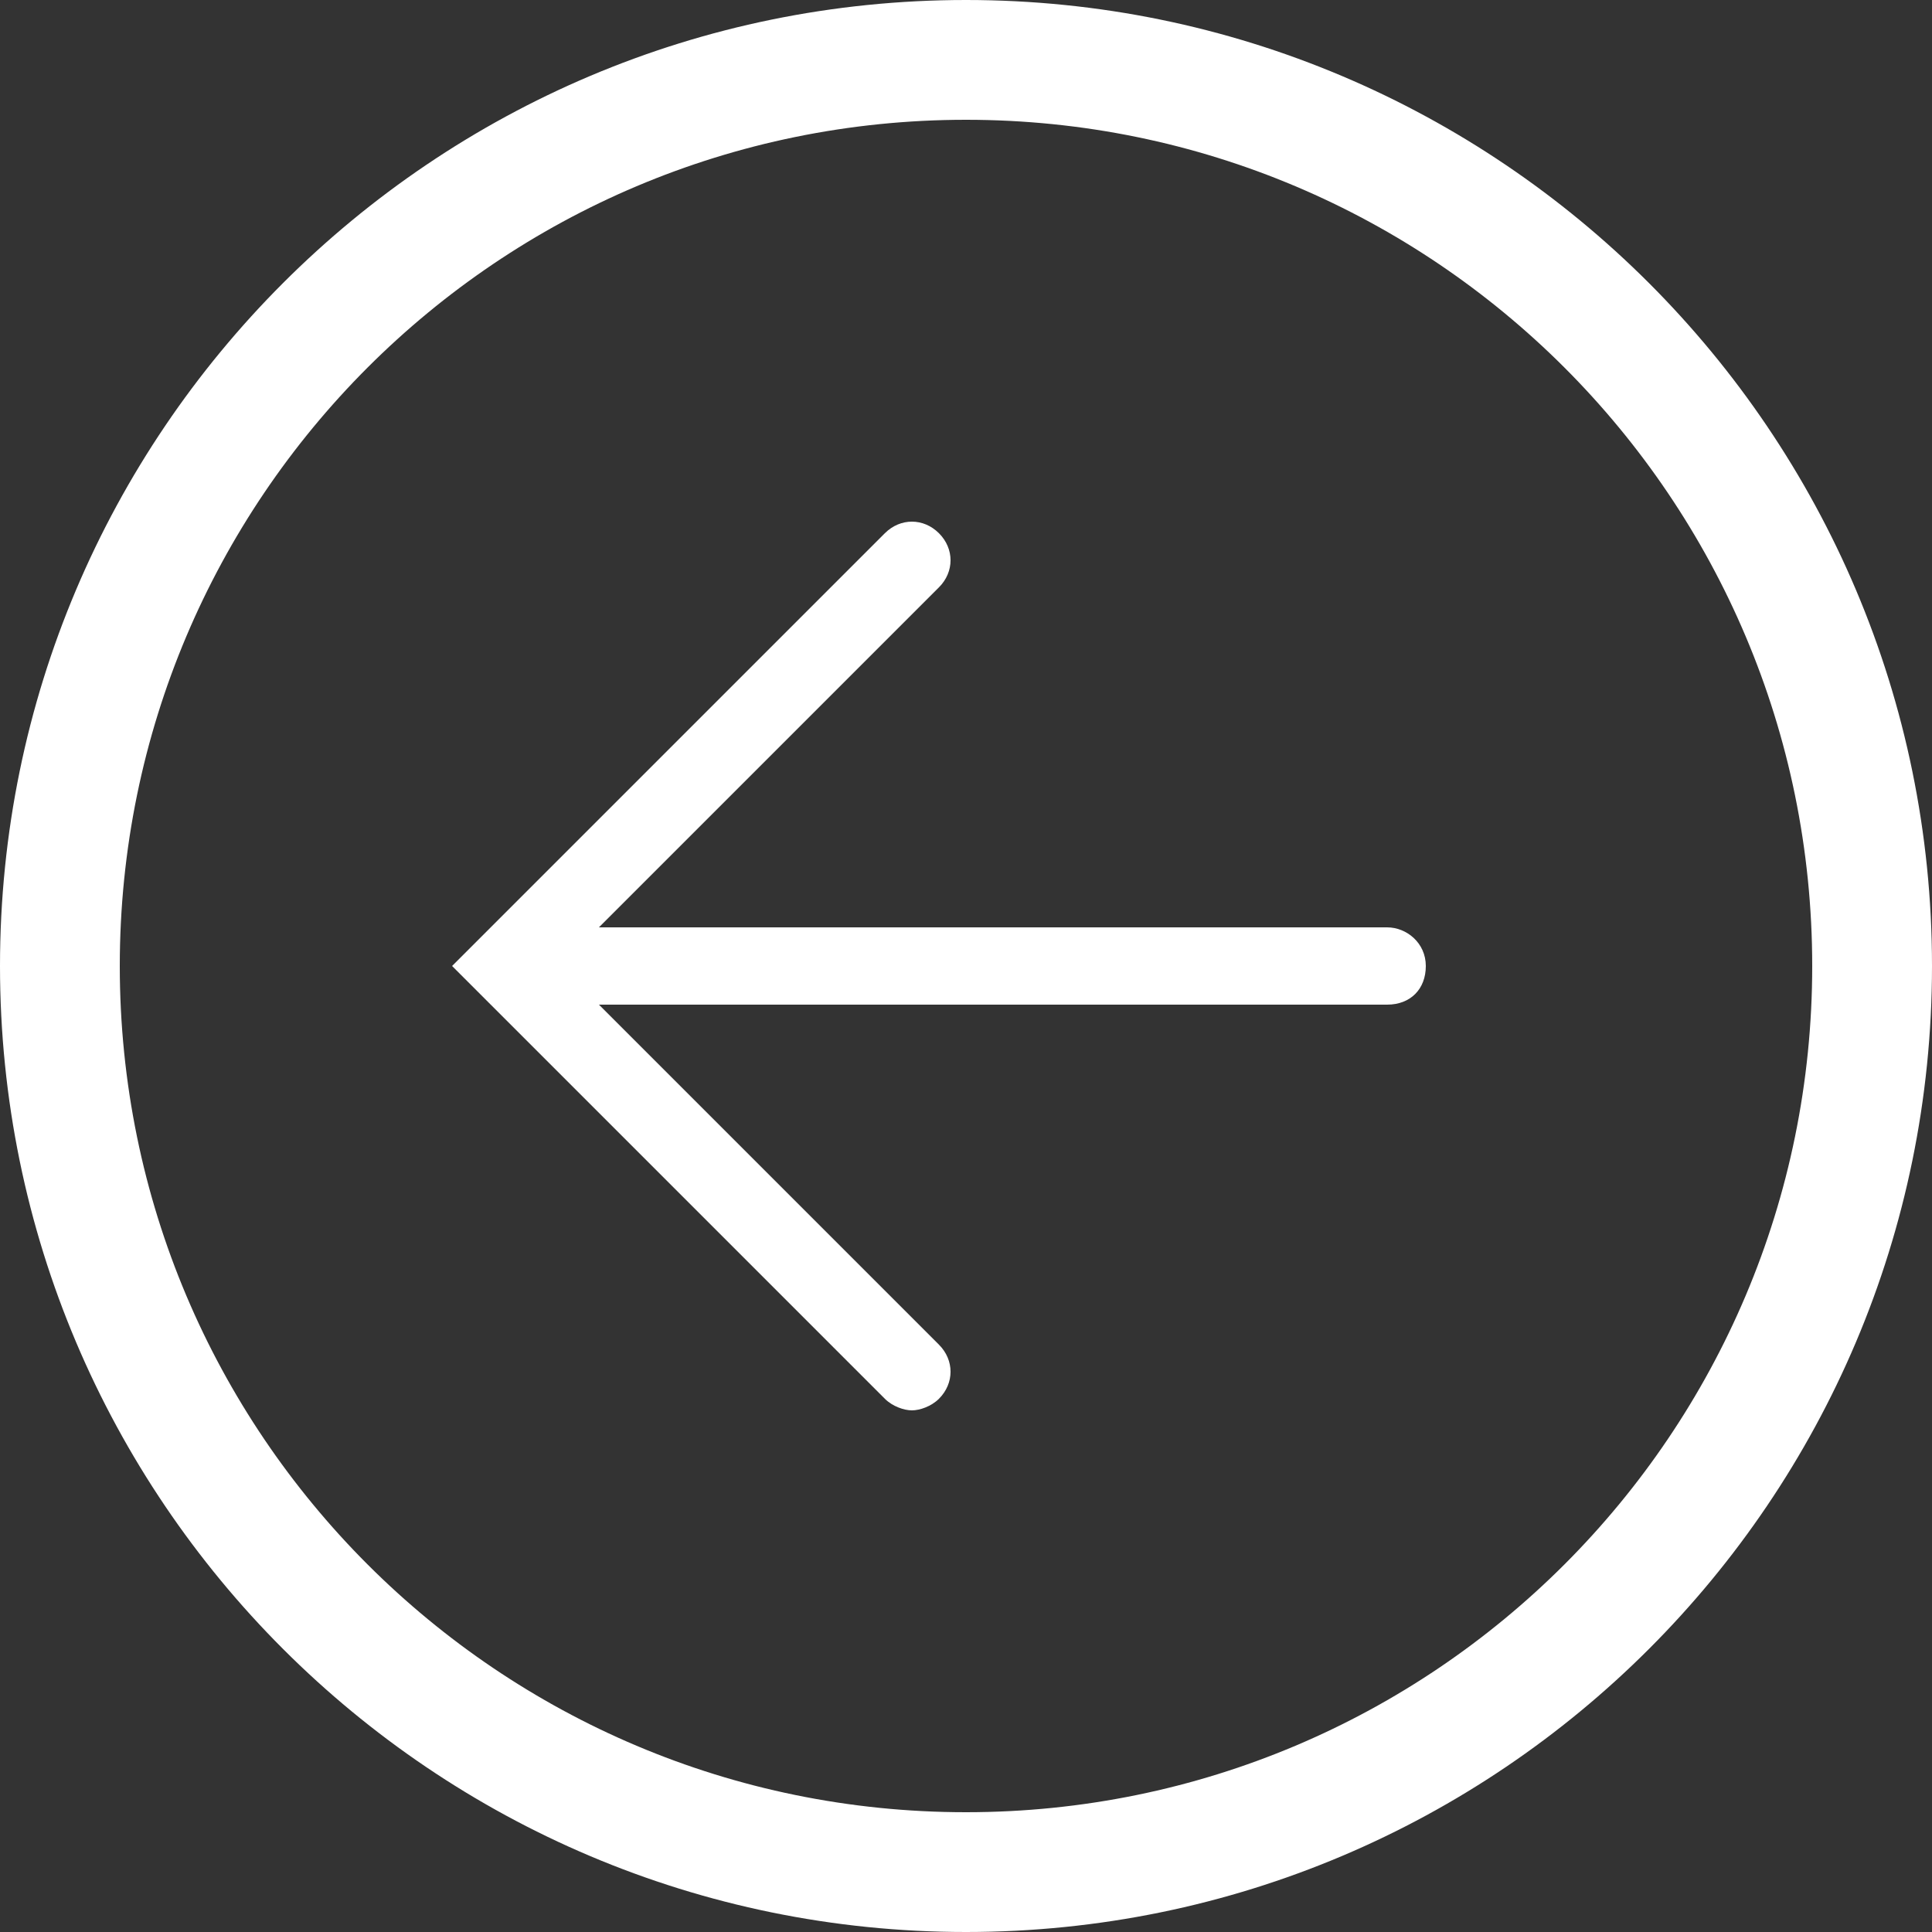
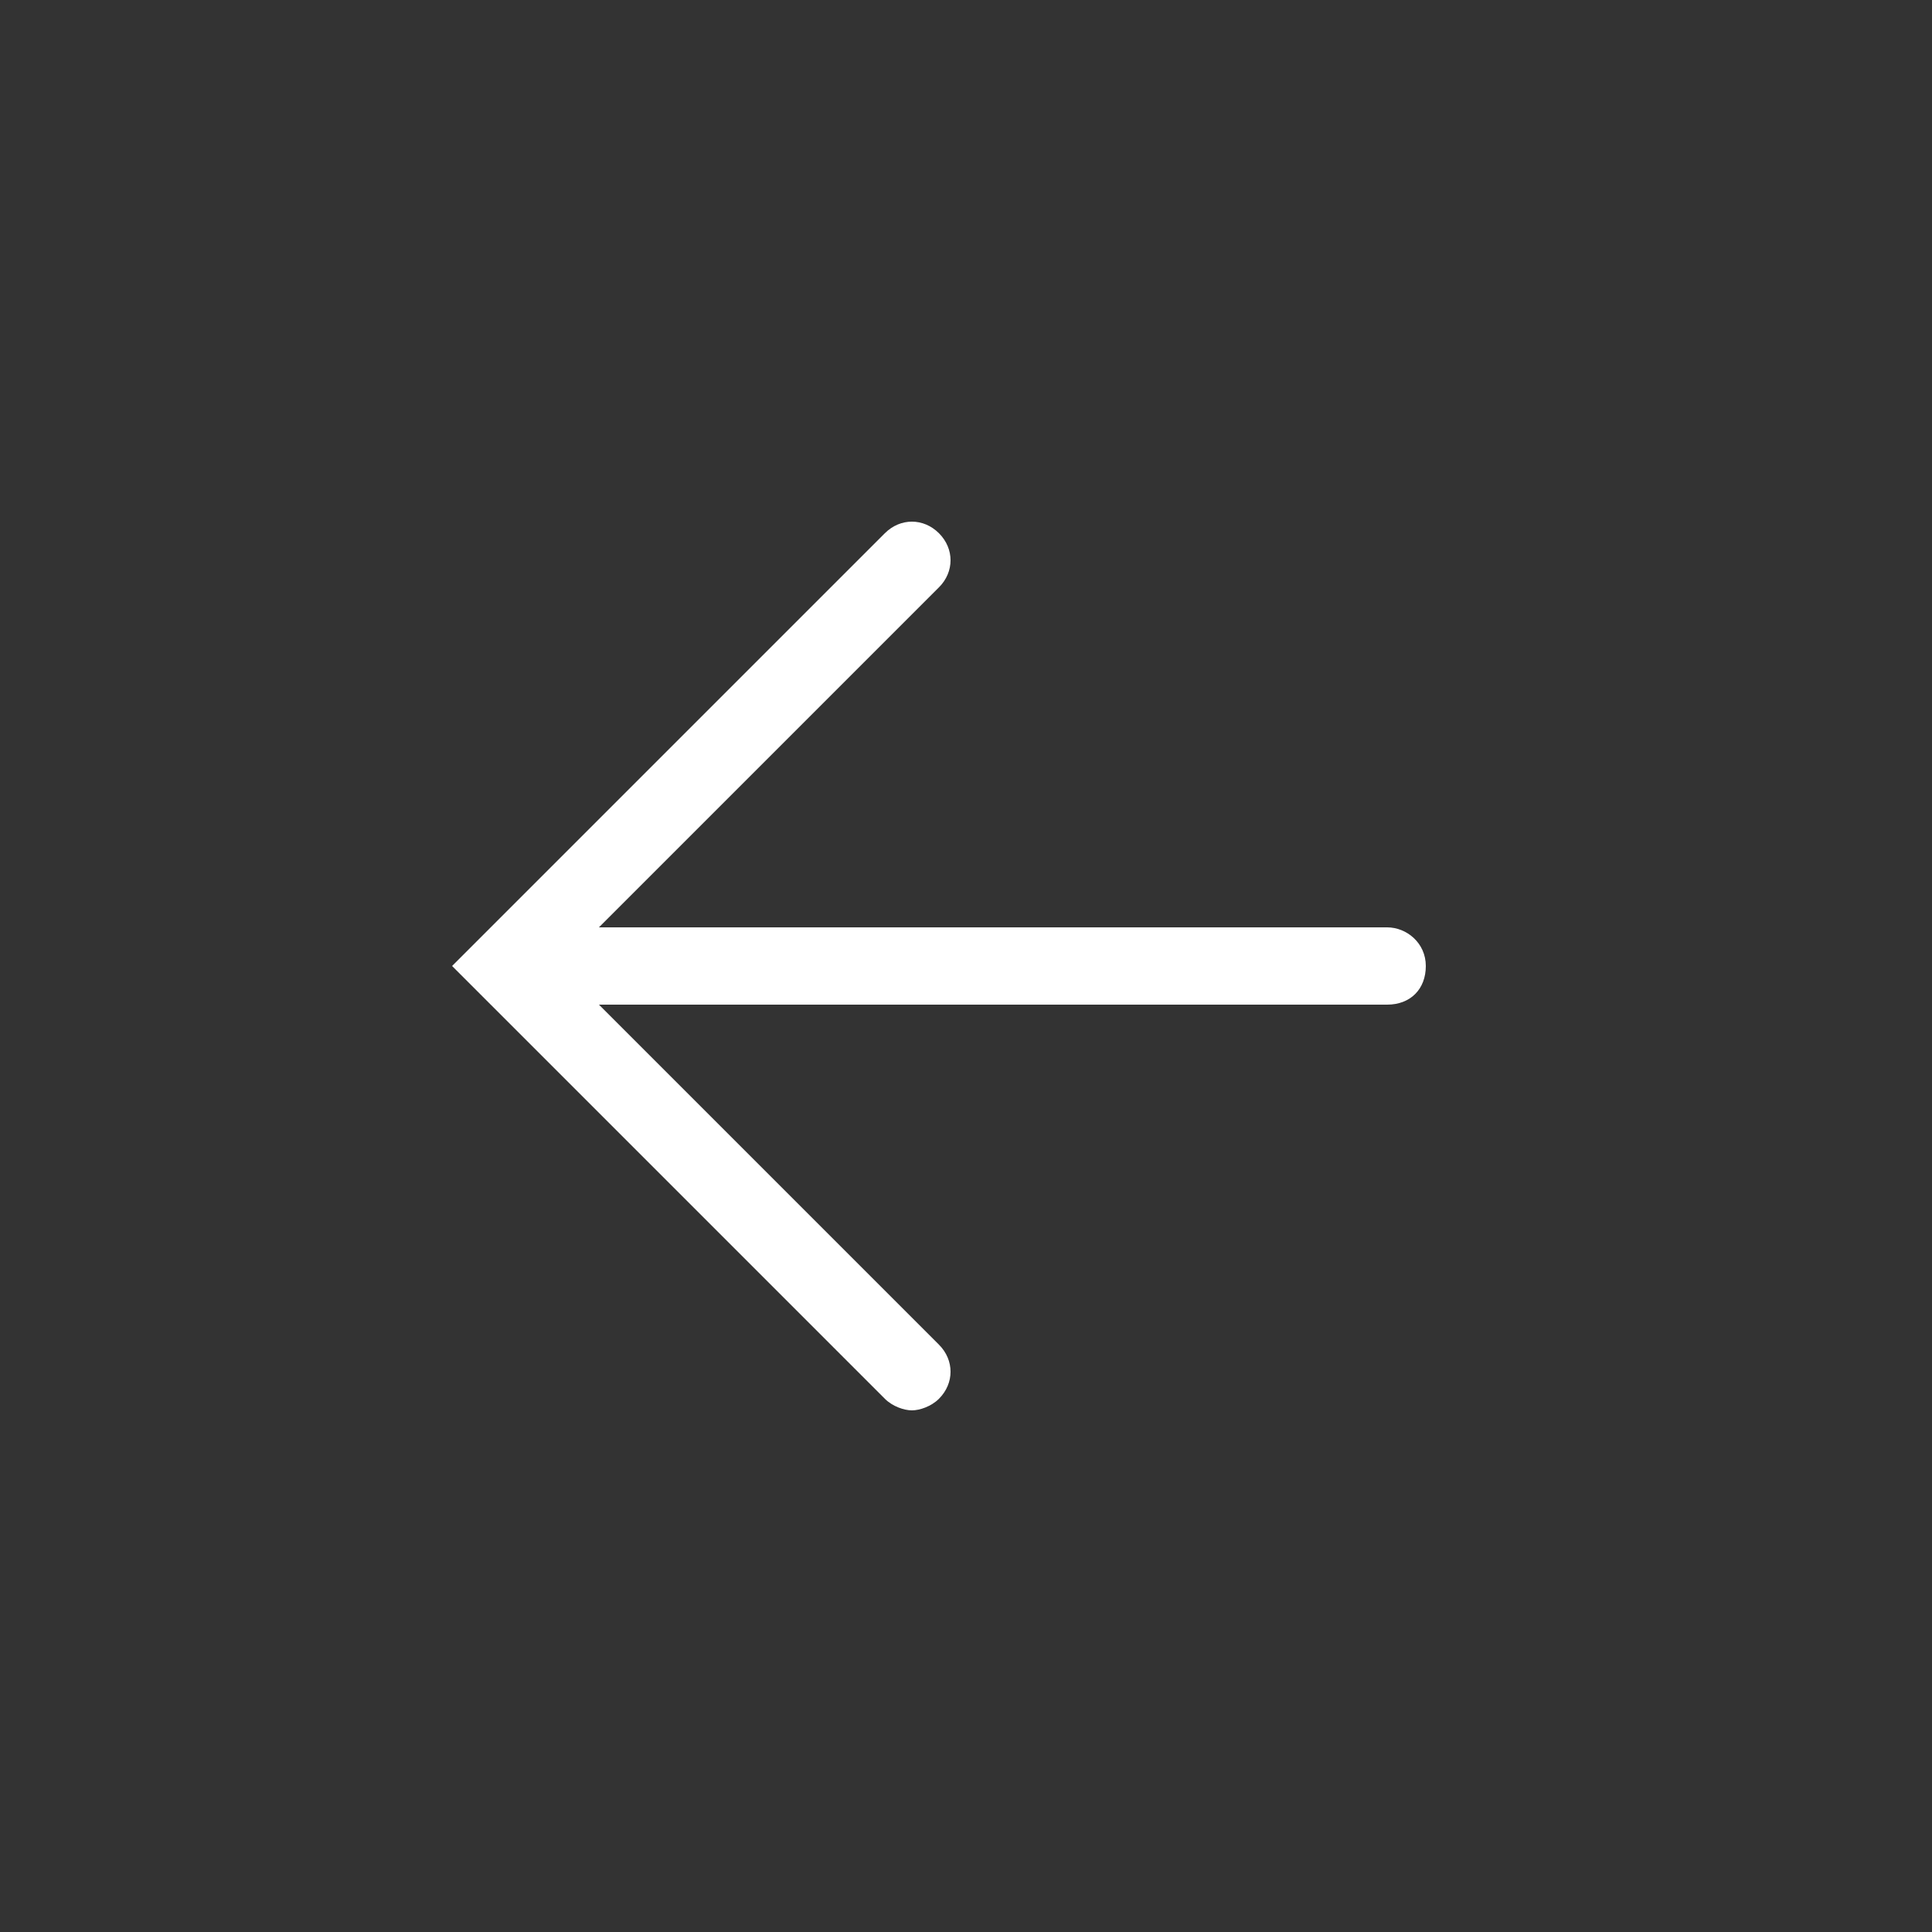
<svg xmlns="http://www.w3.org/2000/svg" version="1.1" id="Layer_1" x="0px" y="0px" viewBox="0 0 50 50" style="enable-background:new 0 0 50 50;" xml:space="preserve">
  <rect x="0" y="0" width="50" height="50" fill="#333333" stroke="none" />
  <style type="text/css">
	.st0{fill:#FFFFFF;}
</style>
  <g>
-     <path class="st0" d="M25,0C11.2,0,0,11.2,0,25c0,13.8,11.2,25,25,25c13.8,0,25-11.2,25-25C50,11.2,38.8,0,25,0z M25,46.9   C12.9,46.9,3.1,37.1,3.1,25S12.9,3.1,25,3.1S46.9,12.9,46.9,25S37.1,46.9,25,46.9z" />
    <path class="st0" d="M35.9,24H15.5l8.8-8.8c0.4-0.4,0.4-1,0-1.4s-1-0.4-1.4,0L11.7,25l11.2,11.2c0.2,0.2,0.5,0.3,0.7,0.3   s0.5-0.1,0.7-0.3c0.4-0.4,0.4-1,0-1.4L15.5,26h20.4c0.6,0,1-0.4,1-1S36.4,24,35.9,24z" />
  </g>
</svg>